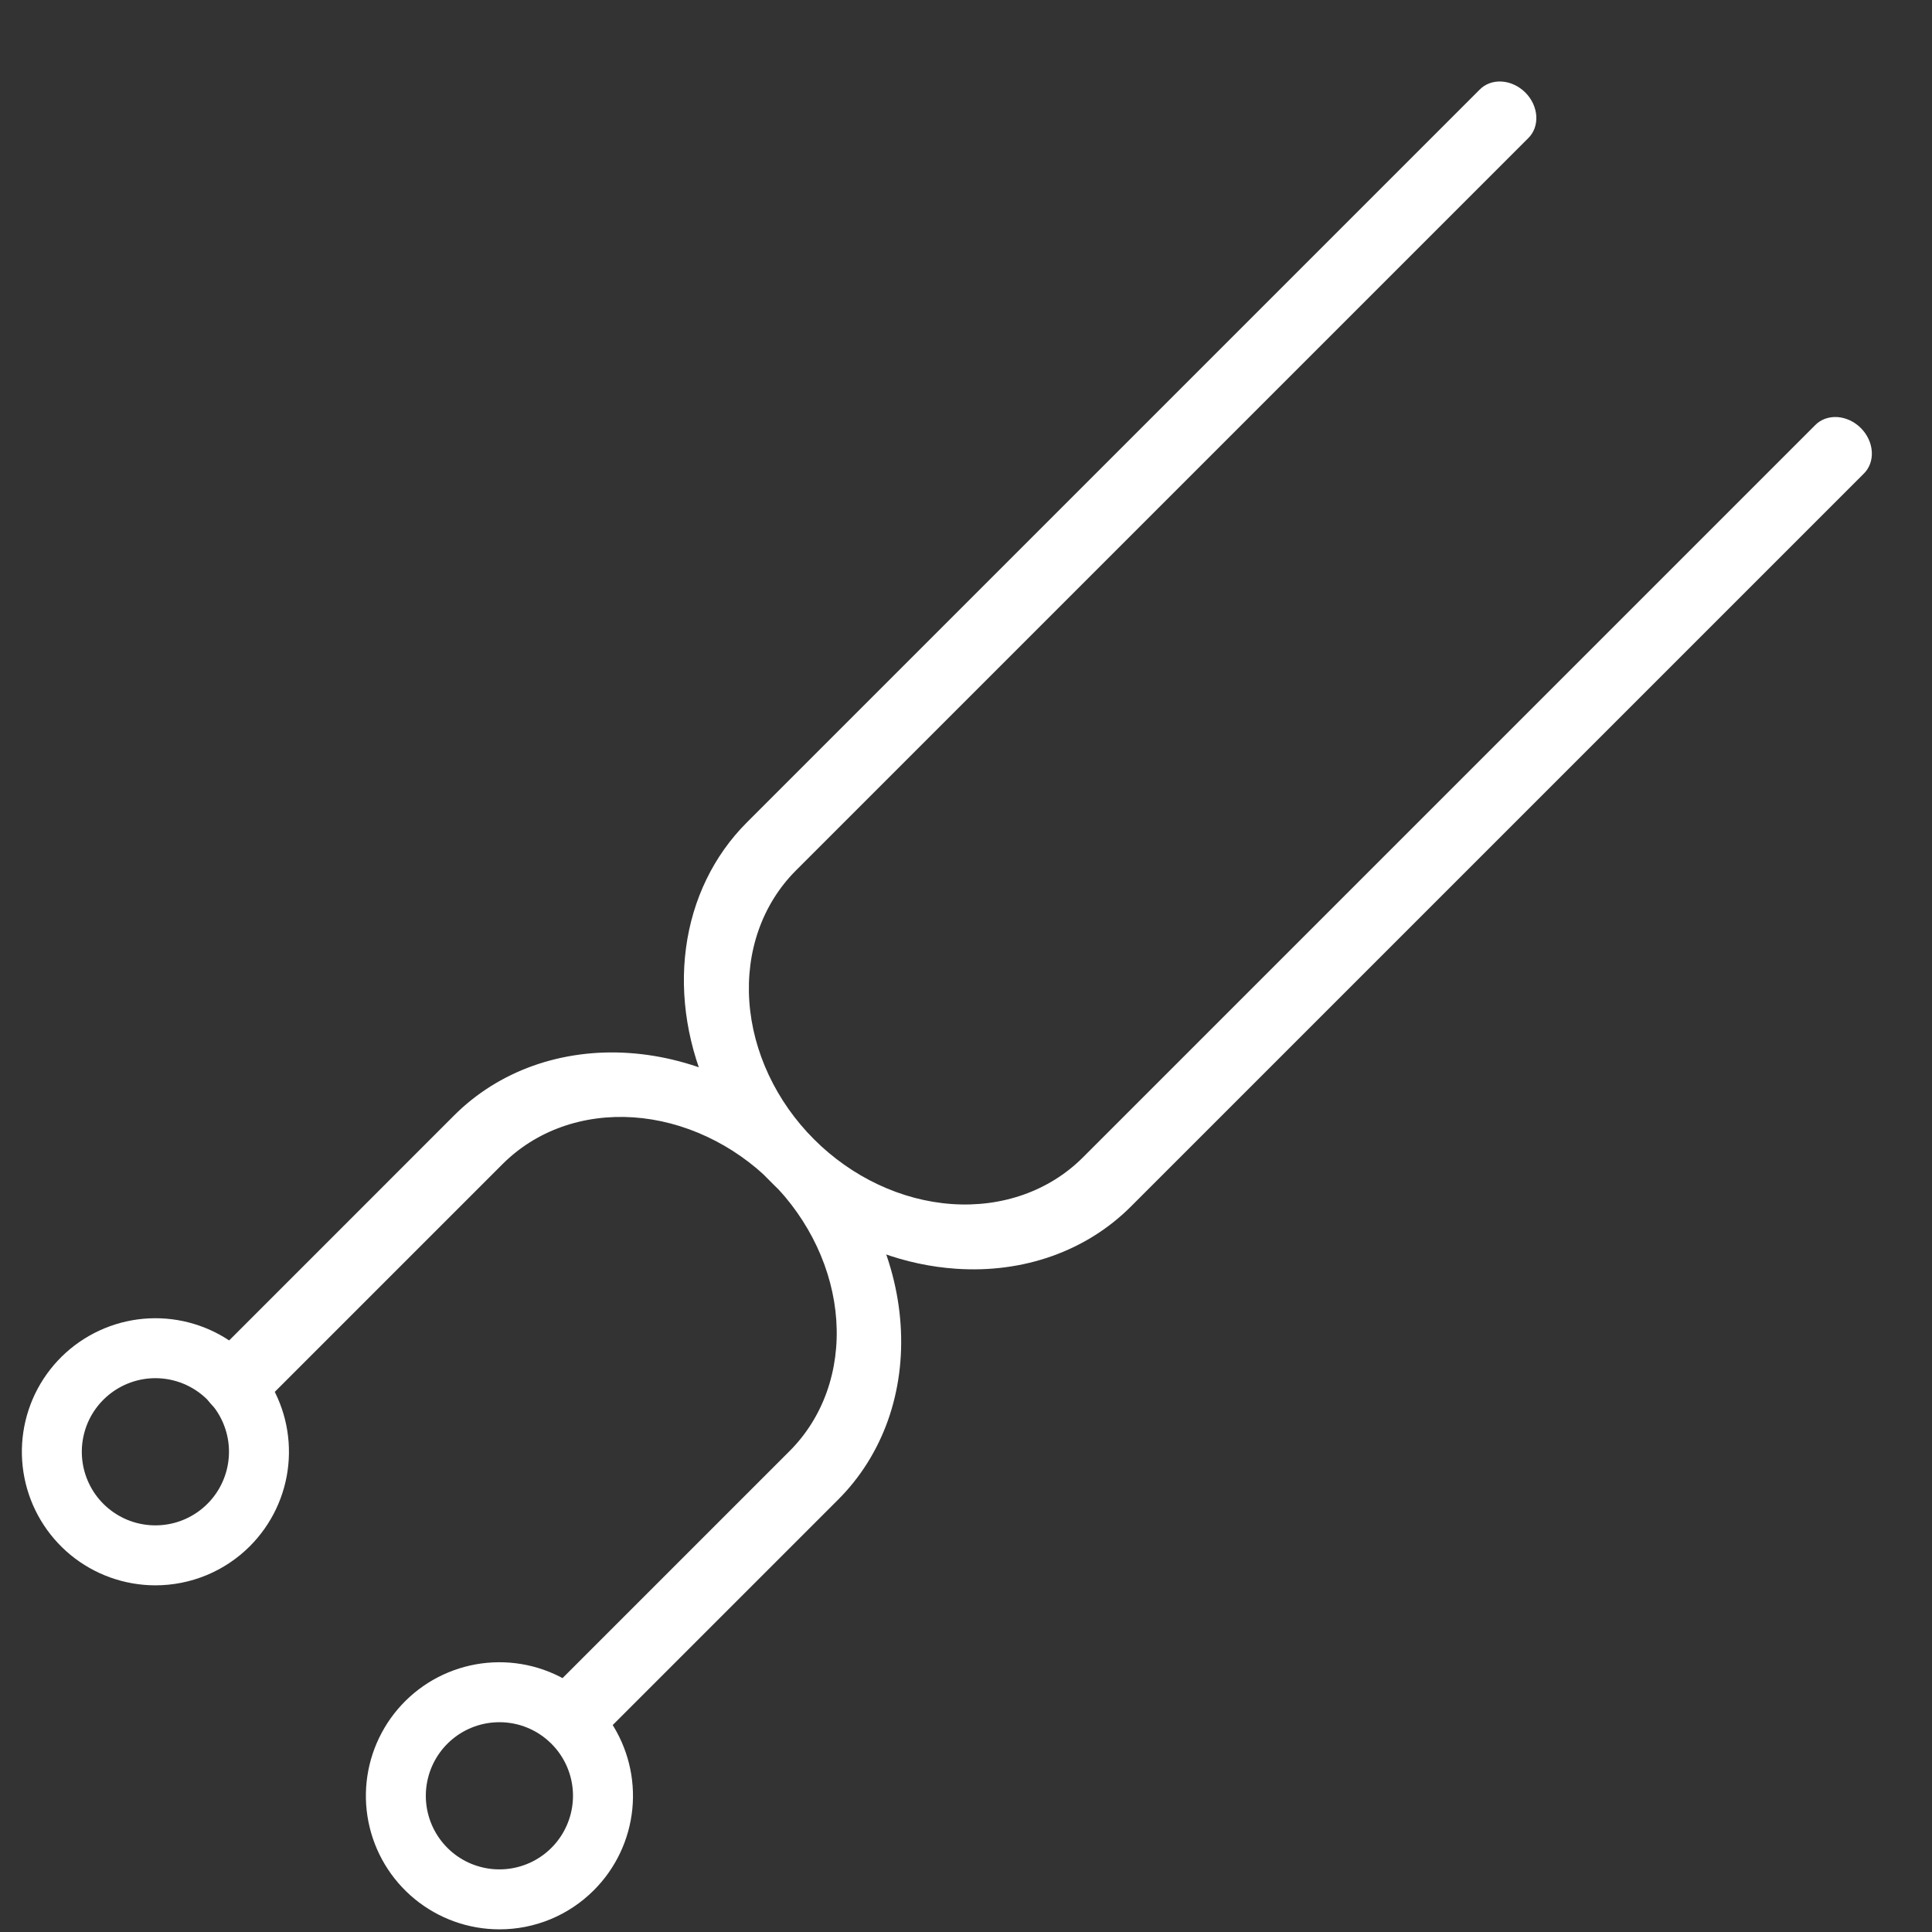
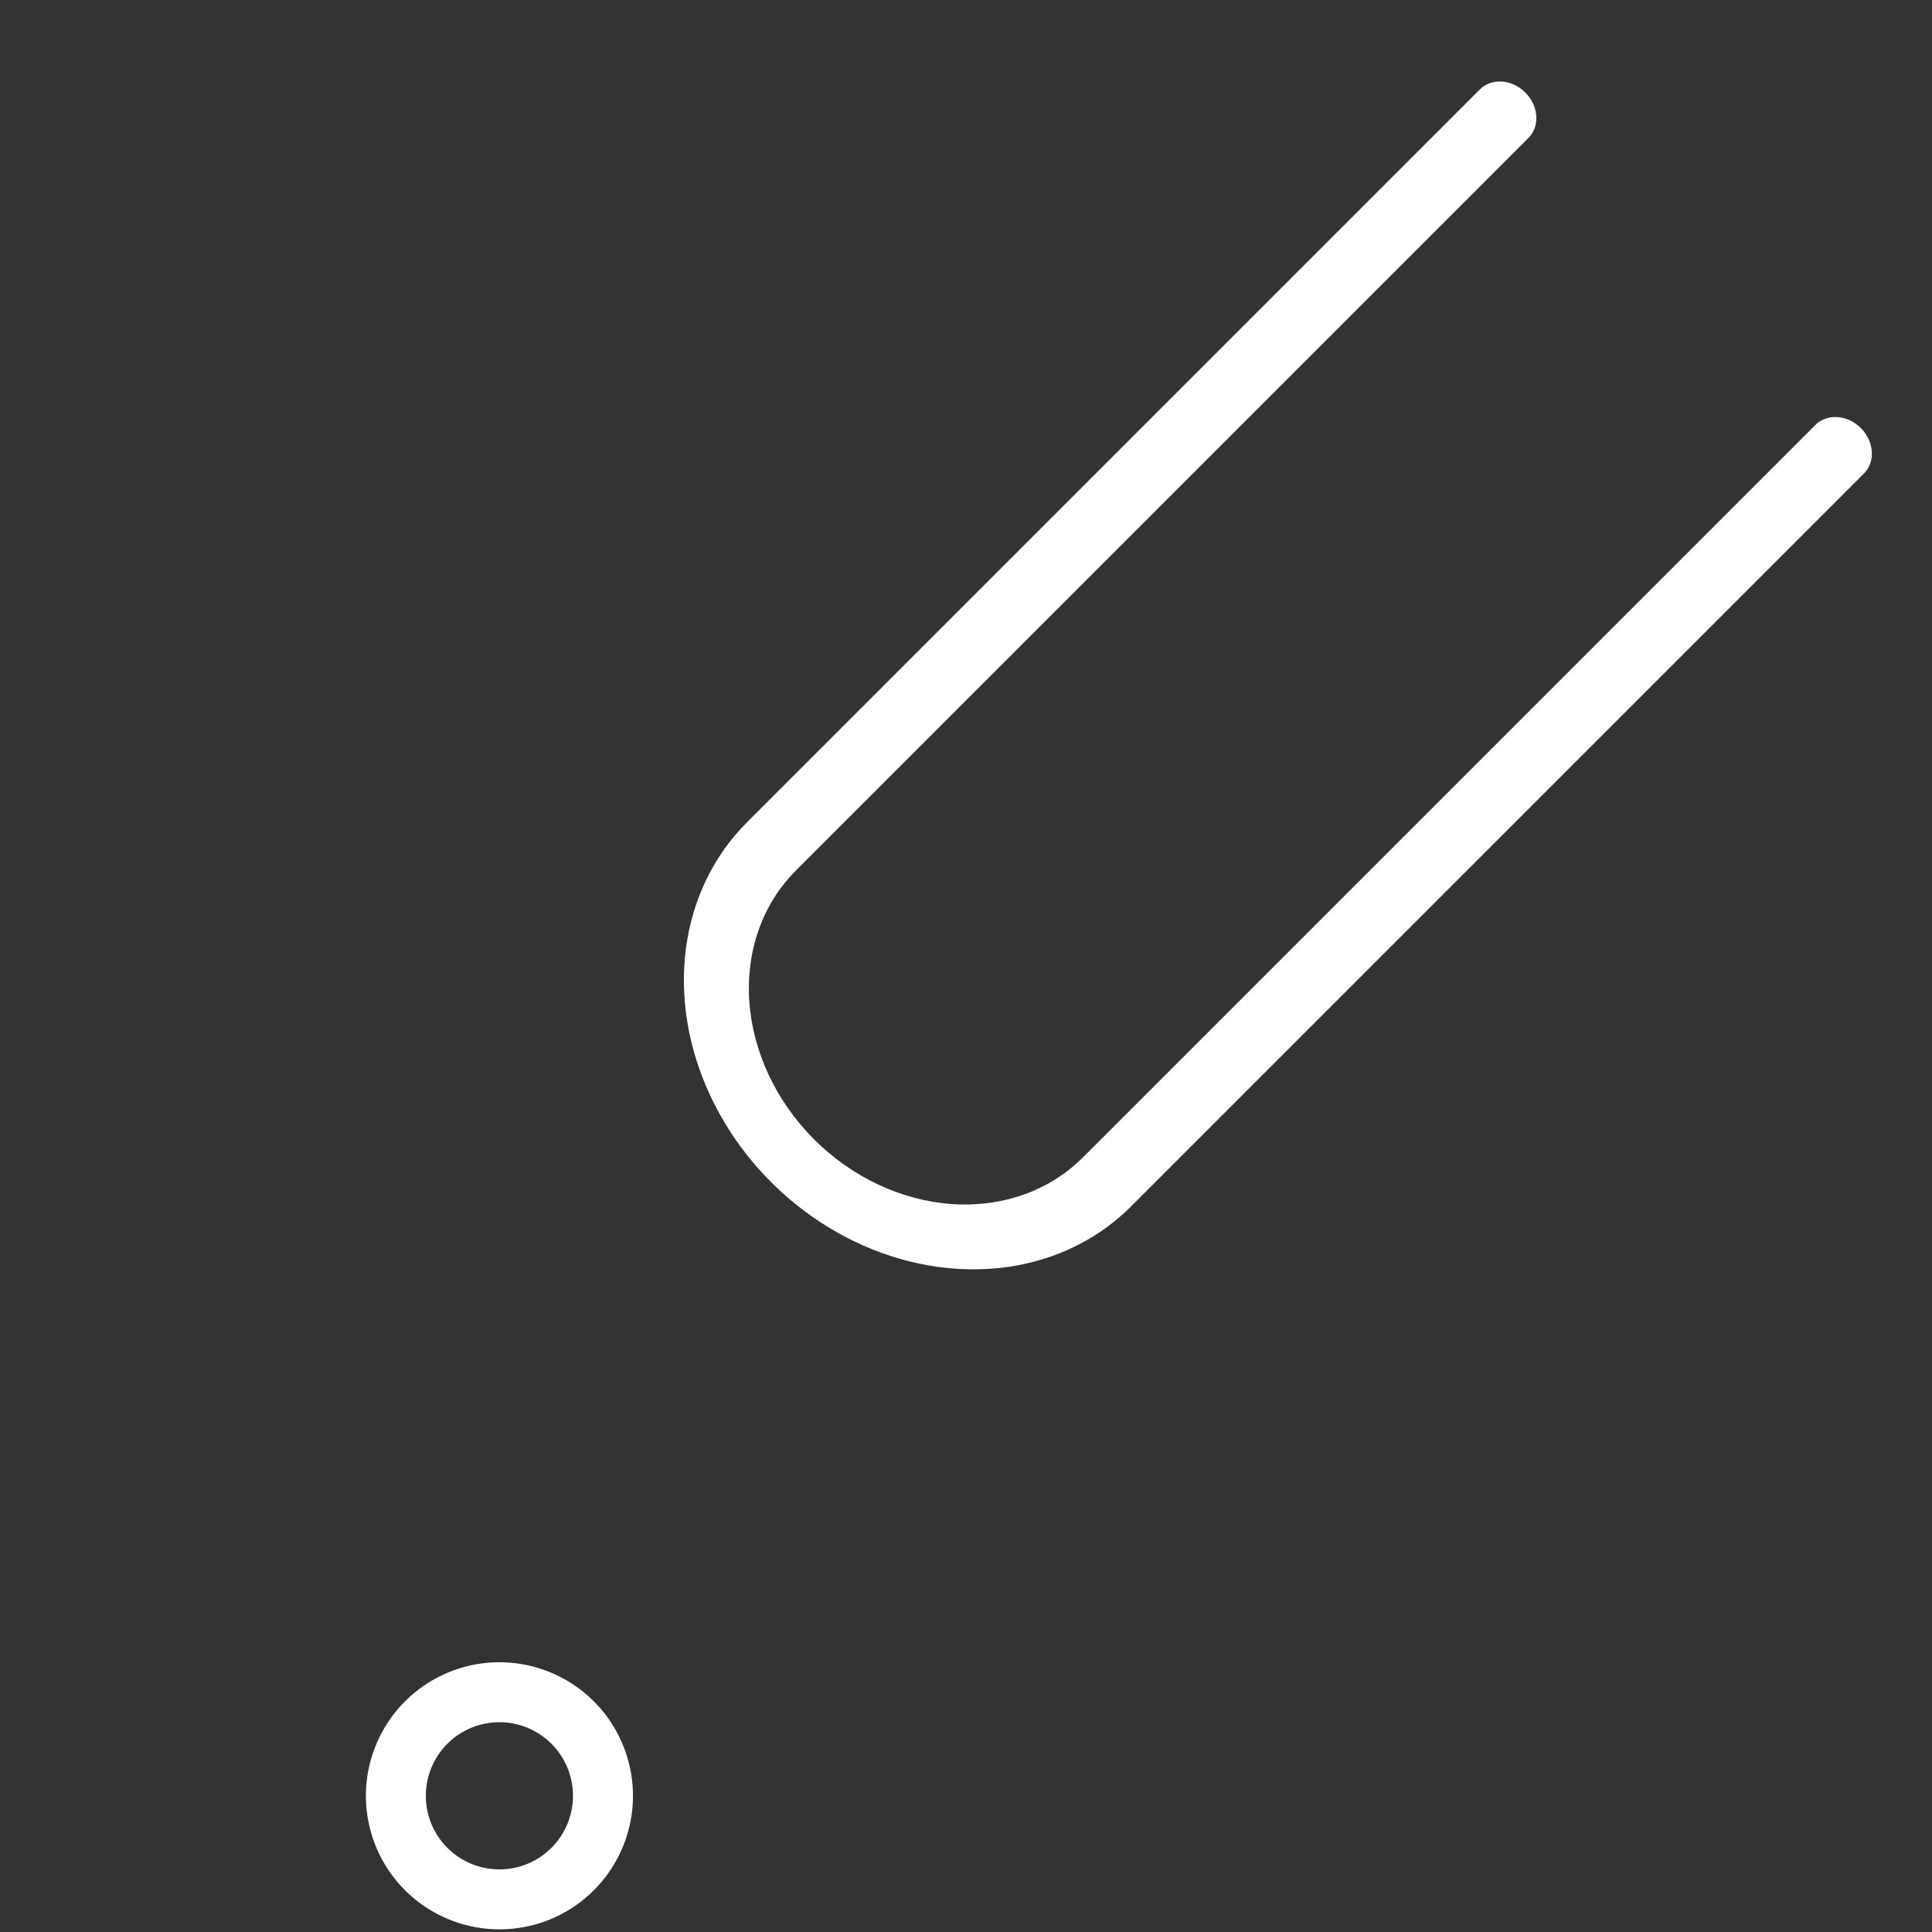
<svg xmlns="http://www.w3.org/2000/svg" width="53" height="53" viewBox="0 0 53 53" fill="none">
  <rect x="0" y="0" width="53" height="53" fill="#333333" stroke="none" />
-   <path d="M4.261 43.49C3.414 43.489 2.592 43.195 1.937 42.657C1.283 42.119 0.835 41.37 0.67 40.539C0.505 39.708 0.633 38.845 1.033 38.097C1.433 37.35 2.08 36.765 2.863 36.441C3.646 36.117 4.517 36.074 5.328 36.321C6.139 36.567 6.84 37.087 7.31 37.792C7.781 38.497 7.993 39.343 7.909 40.187C7.826 41.03 7.452 41.819 6.853 42.418C6.513 42.758 6.109 43.028 5.664 43.212C5.219 43.396 4.742 43.49 4.261 43.49ZM4.261 37.807C3.794 37.808 3.342 37.97 2.981 38.267C2.62 38.563 2.373 38.976 2.283 39.434C2.192 39.892 2.263 40.367 2.483 40.779C2.703 41.191 3.06 41.513 3.491 41.692C3.923 41.87 4.403 41.893 4.85 41.758C5.297 41.622 5.683 41.335 5.942 40.947C6.201 40.558 6.318 40.092 6.272 39.627C6.226 39.163 6.02 38.728 5.69 38.398C5.502 38.21 5.279 38.062 5.034 37.96C4.789 37.859 4.526 37.807 4.261 37.807Z" fill="white" />
  <path d="M13.699 52.927C12.851 52.927 12.03 52.632 11.375 52.094C10.72 51.556 10.272 50.808 10.107 49.976C9.942 49.145 10.071 48.282 10.471 47.535C10.87 46.788 11.517 46.202 12.3 45.878C13.084 45.554 13.955 45.512 14.766 45.758C15.577 46.005 16.277 46.525 16.748 47.23C17.218 47.934 17.43 48.781 17.347 49.624C17.263 50.468 16.89 51.256 16.29 51.855C15.95 52.196 15.546 52.466 15.101 52.65C14.657 52.834 14.18 52.928 13.699 52.927ZM13.699 47.245C13.232 47.245 12.779 47.407 12.418 47.704C12.057 48.001 11.811 48.413 11.72 48.871C11.629 49.329 11.7 49.804 11.92 50.216C12.141 50.628 12.497 50.951 12.928 51.129C13.36 51.307 13.84 51.331 14.287 51.195C14.734 51.059 15.12 50.773 15.379 50.384C15.638 49.996 15.755 49.529 15.709 49.065C15.663 48.6 15.457 48.166 15.127 47.836C14.939 47.648 14.717 47.499 14.472 47.398C14.226 47.296 13.964 47.244 13.699 47.245Z" fill="white" />
  <path d="M26.228 34.805C24.848 34.713 23.471 34.213 22.271 33.369C21.071 32.525 20.103 31.375 19.488 30.064C18.874 28.753 18.641 27.34 18.819 26.005C18.997 24.669 19.578 23.471 20.489 22.561L40.587 2.463C40.663 2.384 40.755 2.324 40.86 2.285C40.964 2.246 41.078 2.23 41.195 2.237C41.312 2.244 41.43 2.274 41.541 2.326C41.652 2.377 41.755 2.45 41.844 2.538C41.932 2.626 42.004 2.729 42.056 2.84C42.107 2.952 42.138 3.069 42.145 3.186C42.152 3.303 42.135 3.417 42.097 3.522C42.058 3.626 41.998 3.719 41.919 3.795L21.821 23.893C20.915 24.807 20.46 26.094 20.556 27.474C20.652 28.854 21.29 30.213 22.331 31.255C23.373 32.296 24.732 32.934 26.112 33.03C27.492 33.126 28.779 32.671 29.693 31.765L49.791 11.667C49.867 11.588 49.96 11.528 50.064 11.489C50.169 11.451 50.283 11.434 50.4 11.441C50.517 11.448 50.634 11.479 50.746 11.53C50.857 11.582 50.96 11.654 51.048 11.742C51.136 11.831 51.209 11.934 51.26 12.045C51.312 12.156 51.342 12.274 51.349 12.391C51.356 12.508 51.34 12.622 51.301 12.726C51.262 12.831 51.202 12.924 51.123 12.999L31.025 33.097C30.421 33.702 29.687 34.164 28.863 34.457C28.04 34.75 27.145 34.868 26.228 34.805Z" fill="white" />
-   <path d="M15.69 48.05C15.516 48.038 15.342 47.975 15.19 47.868C15.038 47.761 14.916 47.616 14.838 47.45C14.761 47.285 14.731 47.106 14.754 46.937C14.776 46.768 14.85 46.617 14.965 46.502L21.664 39.803C22.115 39.351 22.461 38.802 22.68 38.187C22.899 37.572 22.988 36.903 22.942 36.219C22.896 35.534 22.715 34.847 22.41 34.196C22.105 33.546 21.683 32.945 21.166 32.428C20.649 31.911 20.048 31.488 19.398 31.184C18.747 30.879 18.06 30.698 17.375 30.652C16.691 30.606 16.021 30.695 15.407 30.914C14.792 31.133 14.243 31.479 13.791 31.93L7.092 38.629C7.017 38.709 6.924 38.771 6.819 38.811C6.715 38.851 6.6 38.868 6.482 38.861C6.365 38.855 6.246 38.825 6.134 38.773C6.022 38.721 5.919 38.649 5.83 38.56C5.741 38.471 5.668 38.367 5.617 38.255C5.565 38.143 5.535 38.025 5.528 37.907C5.522 37.789 5.539 37.675 5.579 37.57C5.619 37.465 5.681 37.373 5.761 37.297L12.459 30.598C13.063 29.994 13.798 29.532 14.621 29.238C15.444 28.945 16.339 28.825 17.256 28.887C18.172 28.949 19.092 29.191 19.962 29.599C20.833 30.007 21.637 30.573 22.329 31.265C23.021 31.957 23.587 32.761 23.995 33.631C24.403 34.502 24.645 35.422 24.706 36.338C24.768 37.255 24.649 38.15 24.356 38.973C24.062 39.796 23.6 40.531 22.996 41.135L16.297 47.834C16.221 47.91 16.128 47.969 16.024 48.006C15.919 48.043 15.806 48.058 15.69 48.05Z" fill="white" />
</svg>